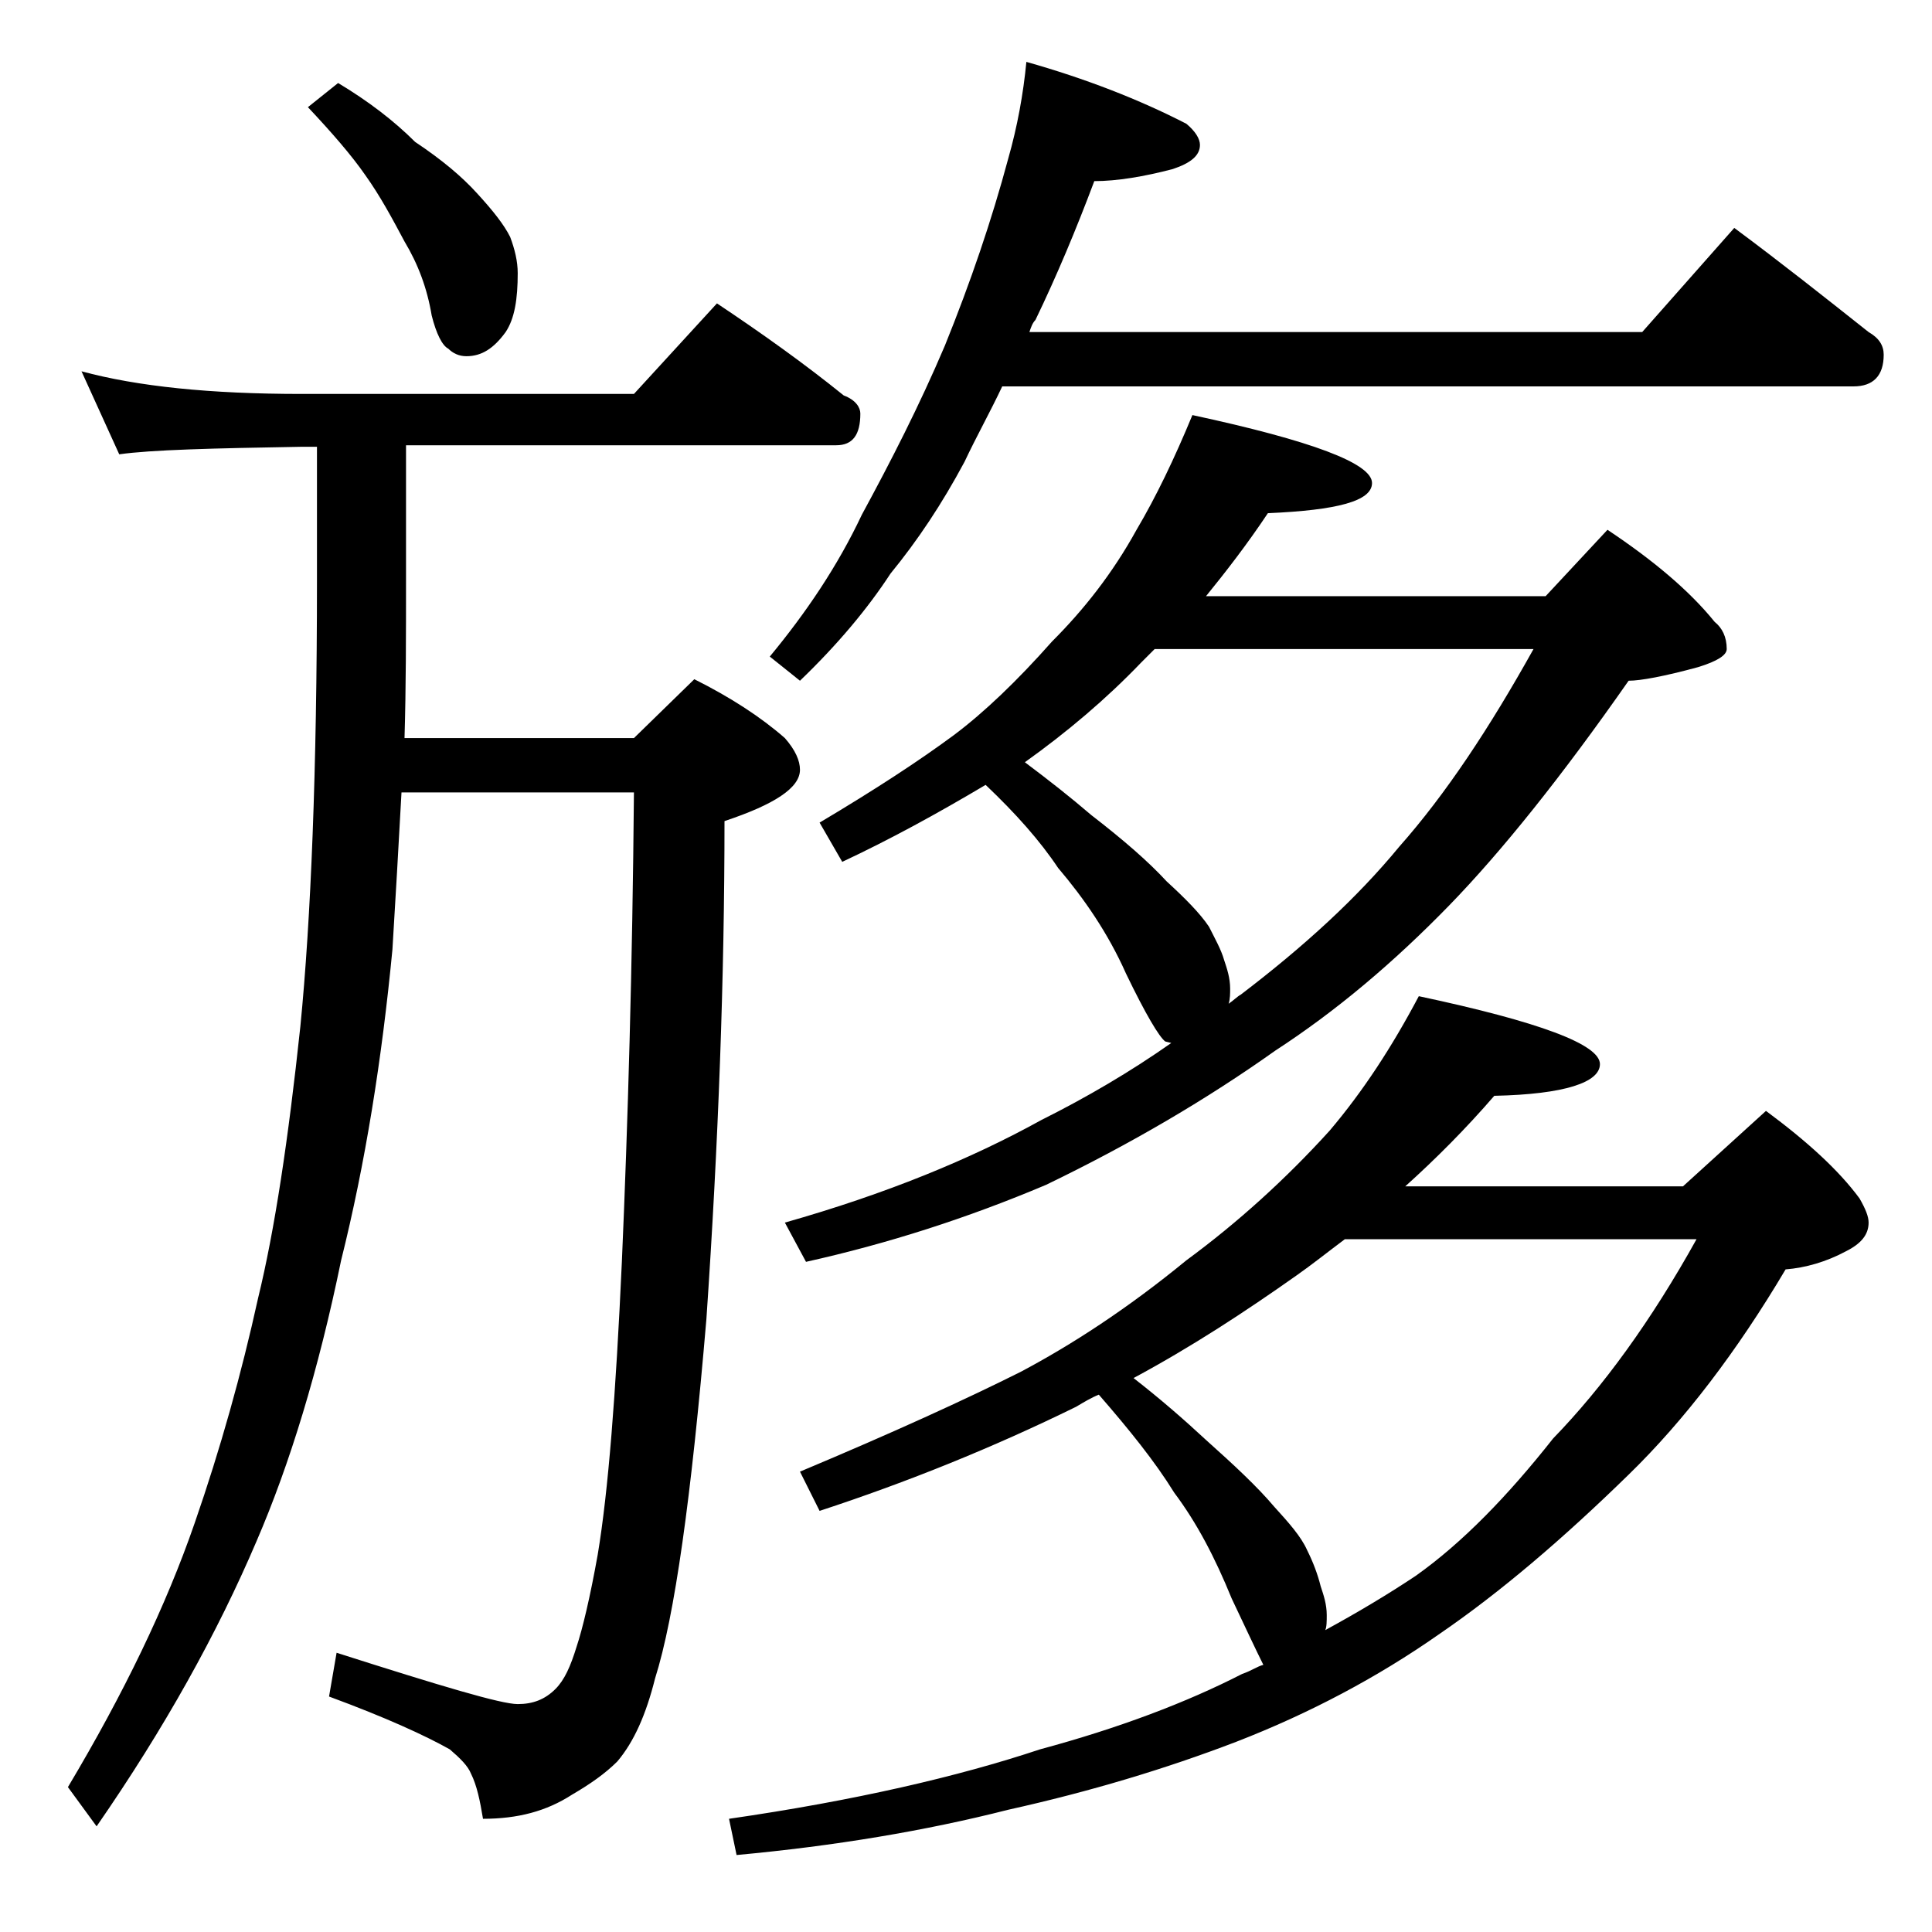
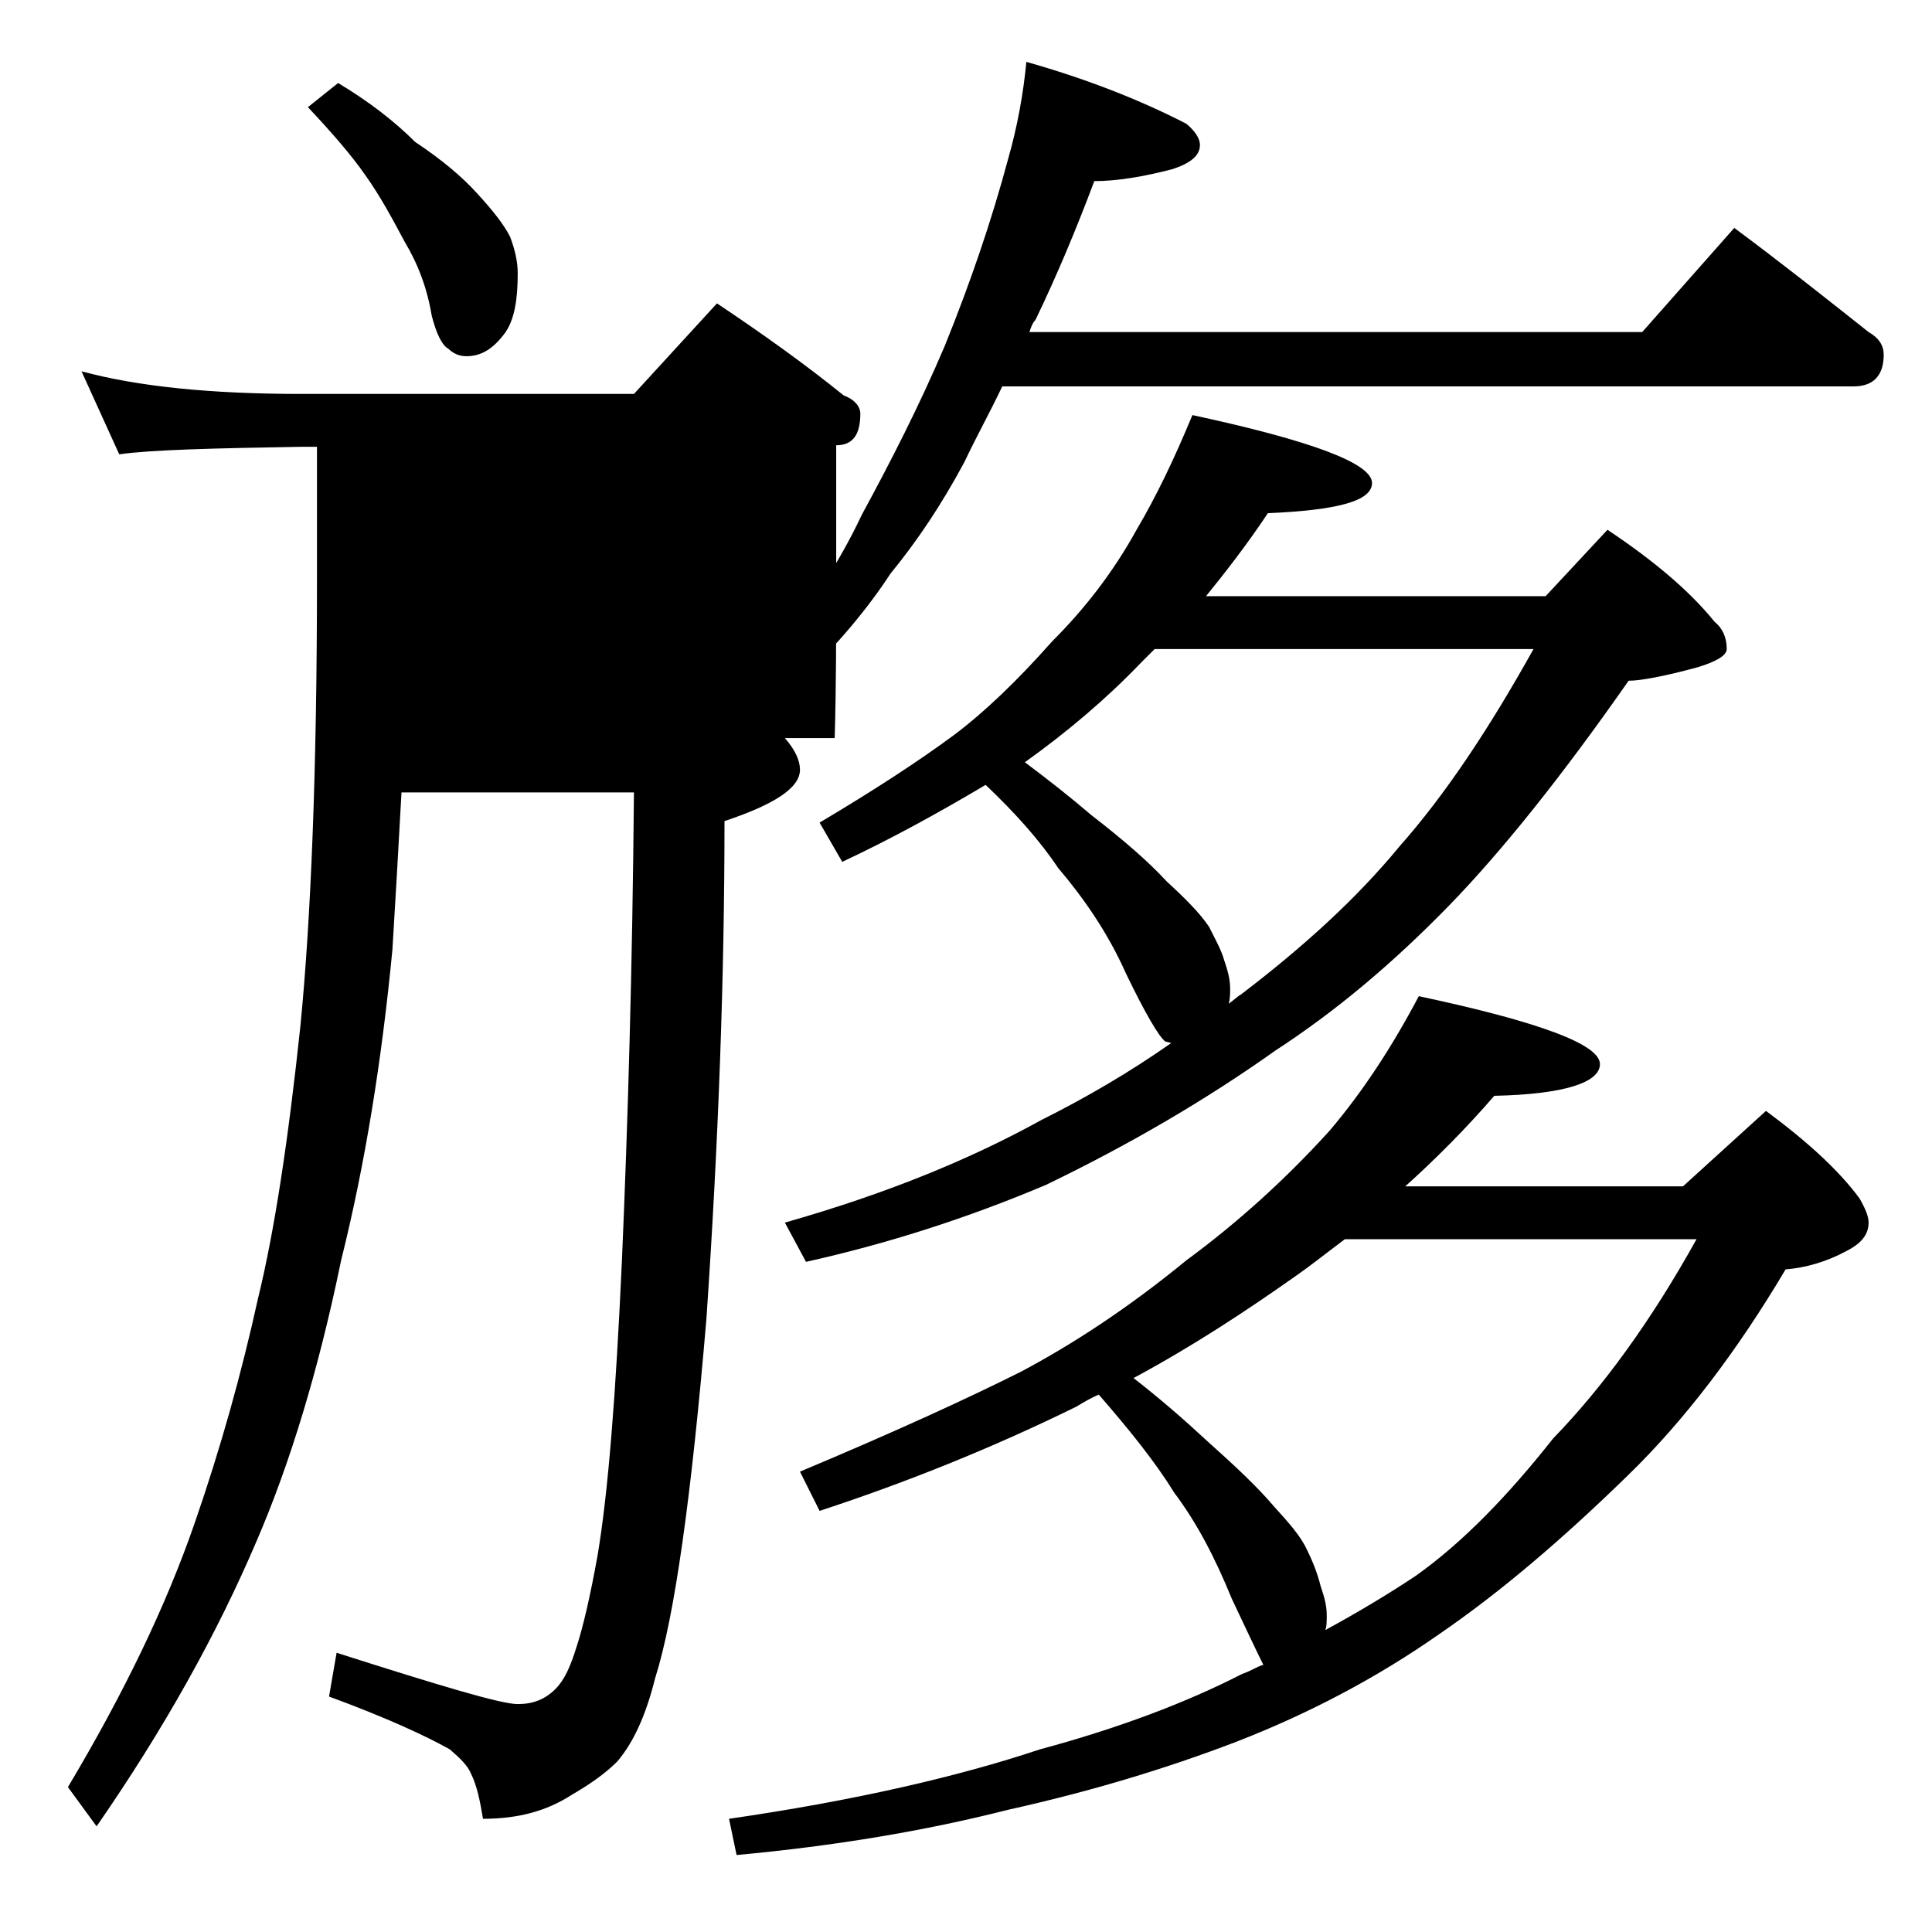
<svg xmlns="http://www.w3.org/2000/svg" version="1.1" id="Layer_1" x="0px" y="0px" viewBox="0 0 128 128" enable-background="new 0 0 128 128" xml:space="preserve">
-   <path d="M5.4,24.6c3.7,1,8.5,1.5,14.6,1.5h22l5.5-6c3,2,5.8,4,8.4,6.1c0.8,0.3,1.1,0.8,1.1,1.2c0,1.4-0.5,2.1-1.6,2.1H26.9v8.9  c0,3.7,0,7.2-0.1,10.5H42l4-3.9c2.4,1.2,4.4,2.5,6,3.9c0.7,0.8,1,1.5,1,2.1c0,1.2-1.7,2.3-5,3.4c0,10.3-0.4,21.3-1.2,33  c-1,11.8-2.1,19.7-3.4,23.8c-0.6,2.4-1.4,4.2-2.5,5.5c-0.8,0.8-1.8,1.5-3,2.2c-1.7,1.1-3.6,1.6-5.9,1.6c-0.2-1.2-0.4-2.2-0.8-3  c-0.2-0.5-0.7-1-1.4-1.6c-1.6-0.9-4.2-2.1-8-3.5l0.5-2.9c6.9,2.2,10.9,3.4,12,3.4c1,0,1.8-0.3,2.5-1c0.6-0.6,1-1.5,1.4-2.8  c0.4-1.2,0.9-3.3,1.4-6.1c0.7-4.2,1.2-10.6,1.6-19.4c0.4-9.2,0.7-19.5,0.8-31.1H26.6c-0.2,3.7-0.4,7.1-0.6,10.4  c-0.7,7.3-1.8,14.2-3.4,20.6c-1.5,7.3-3.4,13.5-5.6,18.6c-2.6,6.1-6.1,12.4-10.6,18.9l-1.9-2.6c3.7-6.2,6.5-12,8.4-17.5  C14.6,96,16,91,17.1,86c1.1-4.5,2-10.5,2.8-18C20.6,60.9,21,51,21,38.5v-8.9h-1c-5.9,0.1-10,0.2-12.1,0.5L5.4,24.6z M22.4,5.5  c2,1.2,3.7,2.5,5.1,3.9c1.8,1.2,3.1,2.3,4.1,3.4c1.1,1.2,1.8,2.1,2.2,2.9c0.3,0.8,0.5,1.6,0.5,2.4c0,1.7-0.2,3-0.8,3.9  c-0.8,1.1-1.6,1.6-2.6,1.6c-0.5,0-0.9-0.2-1.2-0.5c-0.4-0.2-0.8-1-1.1-2.2c-0.3-1.8-0.9-3.4-1.8-4.9c-0.8-1.5-1.6-3-2.6-4.4  c-0.9-1.3-2.2-2.8-3.8-4.5L22.4,5.5z M94,66c8,1.7,12,3.2,12,4.5c0,1.2-2.3,2-7,2.1c-1.9,2.2-3.9,4.2-5.9,6h18.4l5.5-5  c2.7,2,4.8,3.9,6.2,5.8c0.4,0.7,0.6,1.2,0.6,1.6c0,0.8-0.5,1.4-1.5,1.9c-1.3,0.7-2.7,1.1-4,1.2c-3.2,5.4-6.7,10-10.4,13.6  c-4.3,4.2-8.5,7.8-12.6,10.6c-4,2.8-8.5,5.2-13.4,7.1c-4.7,1.8-9.7,3.3-15.1,4.5c-5.5,1.4-11.5,2.4-18,3l-0.5-2.4  c8.3-1.2,15.2-2.8,20.6-4.6c5.2-1.4,9.7-3.1,13.4-5c0.6-0.2,1-0.5,1.4-0.6c-0.5-1-1.2-2.5-2.1-4.4c-1.1-2.7-2.3-5-3.8-7  c-1.3-2.1-3-4.2-5-6.5c-0.5,0.2-1,0.5-1.5,0.8c-5.5,2.7-11.2,5-17,6.9L53,97.5c6.2-2.6,11-4.8,14.6-6.6c3.4-1.8,7.1-4.2,11-7.4  c3.4-2.5,6.6-5.4,9.5-8.6C90.3,72.3,92.2,69.4,94,66z M68,4.1c3.9,1.1,7.5,2.5,10.6,4.1c0.6,0.5,0.9,1,0.9,1.4  c0,0.7-0.6,1.2-1.8,1.6c-1.9,0.5-3.7,0.8-5.2,0.8c-1.2,3.2-2.5,6.3-3.9,9.2c-0.2,0.2-0.3,0.5-0.4,0.8h40.6l6.1-6.9  c3.1,2.3,6,4.6,8.9,6.9c0.7,0.4,1,0.9,1,1.5c0,1.4-0.7,2.1-2,2.1H66.4c-0.8,1.7-1.7,3.3-2.5,5c-1.5,2.8-3.1,5.2-4.9,7.4  c-1.5,2.3-3.5,4.7-6,7.1l-2-1.6c2.4-2.9,4.5-6,6.1-9.4c1.9-3.5,3.8-7.2,5.5-11.2c1.7-4.2,3.1-8.3,4.2-12.4C67.4,8.4,67.8,6.2,68,4.1  z M79,27.5c7.9,1.7,11.9,3.2,11.9,4.5c0,1.2-2.3,1.8-6.9,2c-1.4,2.1-2.8,3.9-4.1,5.5h22.5l4.1-4.4c3,2,5.4,4,7.1,6.1  c0.5,0.4,0.8,1,0.8,1.8c0,0.4-0.6,0.8-1.9,1.2c-2.2,0.6-3.8,0.9-4.6,0.9C103.5,51.4,99.5,56.4,96,60c-3.7,3.8-7.5,7-11.5,9.6  c-4.5,3.2-9.6,6.2-15.2,8.9c-5.2,2.2-10.5,3.9-15.9,5.1L52,81c6.7-1.9,12.3-4.2,17-6.8c3-1.5,5.9-3.2,8.6-5.1L77.2,69  c-0.4-0.3-1.3-1.8-2.6-4.5c-1.2-2.7-2.8-5-4.5-7c-1.2-1.8-2.8-3.6-4.8-5.5c-3.2,1.9-6.3,3.6-9.5,5.1l-1.5-2.6  c3.7-2.2,6.6-4.1,8.9-5.8c2-1.5,4.2-3.6,6.5-6.2c2.1-2.1,4-4.5,5.6-7.4C76.6,32.9,77.8,30.4,79,27.5z M67.9,50.5  c1.6,1.2,3,2.3,4.4,3.5c2.2,1.7,3.8,3.1,5,4.4c1.2,1.1,2.2,2.1,2.8,3c0.4,0.8,0.8,1.5,1,2.2c0.2,0.6,0.4,1.2,0.4,1.9  c0,0.3,0,0.7-0.1,1c0.3-0.2,0.6-0.5,0.8-0.6c4.2-3.2,7.7-6.4,10.5-9.8c3.1-3.5,6-7.9,8.9-13.1H76.5c-0.3,0.3-0.6,0.6-0.9,0.9  C73.3,46.3,70.7,48.5,67.9,50.5z M75.1,91.3c1.8,1.4,3.4,2.8,4.8,4.1c1.9,1.7,3.4,3.1,4.5,4.4c1,1.1,1.8,2,2.2,2.9  c0.4,0.8,0.7,1.6,0.9,2.4c0.2,0.6,0.4,1.2,0.4,1.9c0,0.4,0,0.8-0.1,1c2.2-1.2,4.2-2.4,6-3.6c3.1-2.2,6.1-5.3,9.1-9.1  c3.3-3.4,6.5-7.8,9.5-13.2H89.1c-1.2,0.9-2.2,1.7-3.2,2.4C82.5,86.9,79,89.2,75.1,91.3z" />
+   <path d="M5.4,24.6c3.7,1,8.5,1.5,14.6,1.5h22l5.5-6c3,2,5.8,4,8.4,6.1c0.8,0.3,1.1,0.8,1.1,1.2c0,1.4-0.5,2.1-1.6,2.1v8.9  c0,3.7,0,7.2-0.1,10.5H42l4-3.9c2.4,1.2,4.4,2.5,6,3.9c0.7,0.8,1,1.5,1,2.1c0,1.2-1.7,2.3-5,3.4c0,10.3-0.4,21.3-1.2,33  c-1,11.8-2.1,19.7-3.4,23.8c-0.6,2.4-1.4,4.2-2.5,5.5c-0.8,0.8-1.8,1.5-3,2.2c-1.7,1.1-3.6,1.6-5.9,1.6c-0.2-1.2-0.4-2.2-0.8-3  c-0.2-0.5-0.7-1-1.4-1.6c-1.6-0.9-4.2-2.1-8-3.5l0.5-2.9c6.9,2.2,10.9,3.4,12,3.4c1,0,1.8-0.3,2.5-1c0.6-0.6,1-1.5,1.4-2.8  c0.4-1.2,0.9-3.3,1.4-6.1c0.7-4.2,1.2-10.6,1.6-19.4c0.4-9.2,0.7-19.5,0.8-31.1H26.6c-0.2,3.7-0.4,7.1-0.6,10.4  c-0.7,7.3-1.8,14.2-3.4,20.6c-1.5,7.3-3.4,13.5-5.6,18.6c-2.6,6.1-6.1,12.4-10.6,18.9l-1.9-2.6c3.7-6.2,6.5-12,8.4-17.5  C14.6,96,16,91,17.1,86c1.1-4.5,2-10.5,2.8-18C20.6,60.9,21,51,21,38.5v-8.9h-1c-5.9,0.1-10,0.2-12.1,0.5L5.4,24.6z M22.4,5.5  c2,1.2,3.7,2.5,5.1,3.9c1.8,1.2,3.1,2.3,4.1,3.4c1.1,1.2,1.8,2.1,2.2,2.9c0.3,0.8,0.5,1.6,0.5,2.4c0,1.7-0.2,3-0.8,3.9  c-0.8,1.1-1.6,1.6-2.6,1.6c-0.5,0-0.9-0.2-1.2-0.5c-0.4-0.2-0.8-1-1.1-2.2c-0.3-1.8-0.9-3.4-1.8-4.9c-0.8-1.5-1.6-3-2.6-4.4  c-0.9-1.3-2.2-2.8-3.8-4.5L22.4,5.5z M94,66c8,1.7,12,3.2,12,4.5c0,1.2-2.3,2-7,2.1c-1.9,2.2-3.9,4.2-5.9,6h18.4l5.5-5  c2.7,2,4.8,3.9,6.2,5.8c0.4,0.7,0.6,1.2,0.6,1.6c0,0.8-0.5,1.4-1.5,1.9c-1.3,0.7-2.7,1.1-4,1.2c-3.2,5.4-6.7,10-10.4,13.6  c-4.3,4.2-8.5,7.8-12.6,10.6c-4,2.8-8.5,5.2-13.4,7.1c-4.7,1.8-9.7,3.3-15.1,4.5c-5.5,1.4-11.5,2.4-18,3l-0.5-2.4  c8.3-1.2,15.2-2.8,20.6-4.6c5.2-1.4,9.7-3.1,13.4-5c0.6-0.2,1-0.5,1.4-0.6c-0.5-1-1.2-2.5-2.1-4.4c-1.1-2.7-2.3-5-3.8-7  c-1.3-2.1-3-4.2-5-6.5c-0.5,0.2-1,0.5-1.5,0.8c-5.5,2.7-11.2,5-17,6.9L53,97.5c6.2-2.6,11-4.8,14.6-6.6c3.4-1.8,7.1-4.2,11-7.4  c3.4-2.5,6.6-5.4,9.5-8.6C90.3,72.3,92.2,69.4,94,66z M68,4.1c3.9,1.1,7.5,2.5,10.6,4.1c0.6,0.5,0.9,1,0.9,1.4  c0,0.7-0.6,1.2-1.8,1.6c-1.9,0.5-3.7,0.8-5.2,0.8c-1.2,3.2-2.5,6.3-3.9,9.2c-0.2,0.2-0.3,0.5-0.4,0.8h40.6l6.1-6.9  c3.1,2.3,6,4.6,8.9,6.9c0.7,0.4,1,0.9,1,1.5c0,1.4-0.7,2.1-2,2.1H66.4c-0.8,1.7-1.7,3.3-2.5,5c-1.5,2.8-3.1,5.2-4.9,7.4  c-1.5,2.3-3.5,4.7-6,7.1l-2-1.6c2.4-2.9,4.5-6,6.1-9.4c1.9-3.5,3.8-7.2,5.5-11.2c1.7-4.2,3.1-8.3,4.2-12.4C67.4,8.4,67.8,6.2,68,4.1  z M79,27.5c7.9,1.7,11.9,3.2,11.9,4.5c0,1.2-2.3,1.8-6.9,2c-1.4,2.1-2.8,3.9-4.1,5.5h22.5l4.1-4.4c3,2,5.4,4,7.1,6.1  c0.5,0.4,0.8,1,0.8,1.8c0,0.4-0.6,0.8-1.9,1.2c-2.2,0.6-3.8,0.9-4.6,0.9C103.5,51.4,99.5,56.4,96,60c-3.7,3.8-7.5,7-11.5,9.6  c-4.5,3.2-9.6,6.2-15.2,8.9c-5.2,2.2-10.5,3.9-15.9,5.1L52,81c6.7-1.9,12.3-4.2,17-6.8c3-1.5,5.9-3.2,8.6-5.1L77.2,69  c-0.4-0.3-1.3-1.8-2.6-4.5c-1.2-2.7-2.8-5-4.5-7c-1.2-1.8-2.8-3.6-4.8-5.5c-3.2,1.9-6.3,3.6-9.5,5.1l-1.5-2.6  c3.7-2.2,6.6-4.1,8.9-5.8c2-1.5,4.2-3.6,6.5-6.2c2.1-2.1,4-4.5,5.6-7.4C76.6,32.9,77.8,30.4,79,27.5z M67.9,50.5  c1.6,1.2,3,2.3,4.4,3.5c2.2,1.7,3.8,3.1,5,4.4c1.2,1.1,2.2,2.1,2.8,3c0.4,0.8,0.8,1.5,1,2.2c0.2,0.6,0.4,1.2,0.4,1.9  c0,0.3,0,0.7-0.1,1c0.3-0.2,0.6-0.5,0.8-0.6c4.2-3.2,7.7-6.4,10.5-9.8c3.1-3.5,6-7.9,8.9-13.1H76.5c-0.3,0.3-0.6,0.6-0.9,0.9  C73.3,46.3,70.7,48.5,67.9,50.5z M75.1,91.3c1.8,1.4,3.4,2.8,4.8,4.1c1.9,1.7,3.4,3.1,4.5,4.4c1,1.1,1.8,2,2.2,2.9  c0.4,0.8,0.7,1.6,0.9,2.4c0.2,0.6,0.4,1.2,0.4,1.9c0,0.4,0,0.8-0.1,1c2.2-1.2,4.2-2.4,6-3.6c3.1-2.2,6.1-5.3,9.1-9.1  c3.3-3.4,6.5-7.8,9.5-13.2H89.1c-1.2,0.9-2.2,1.7-3.2,2.4C82.5,86.9,79,89.2,75.1,91.3z" />
</svg>